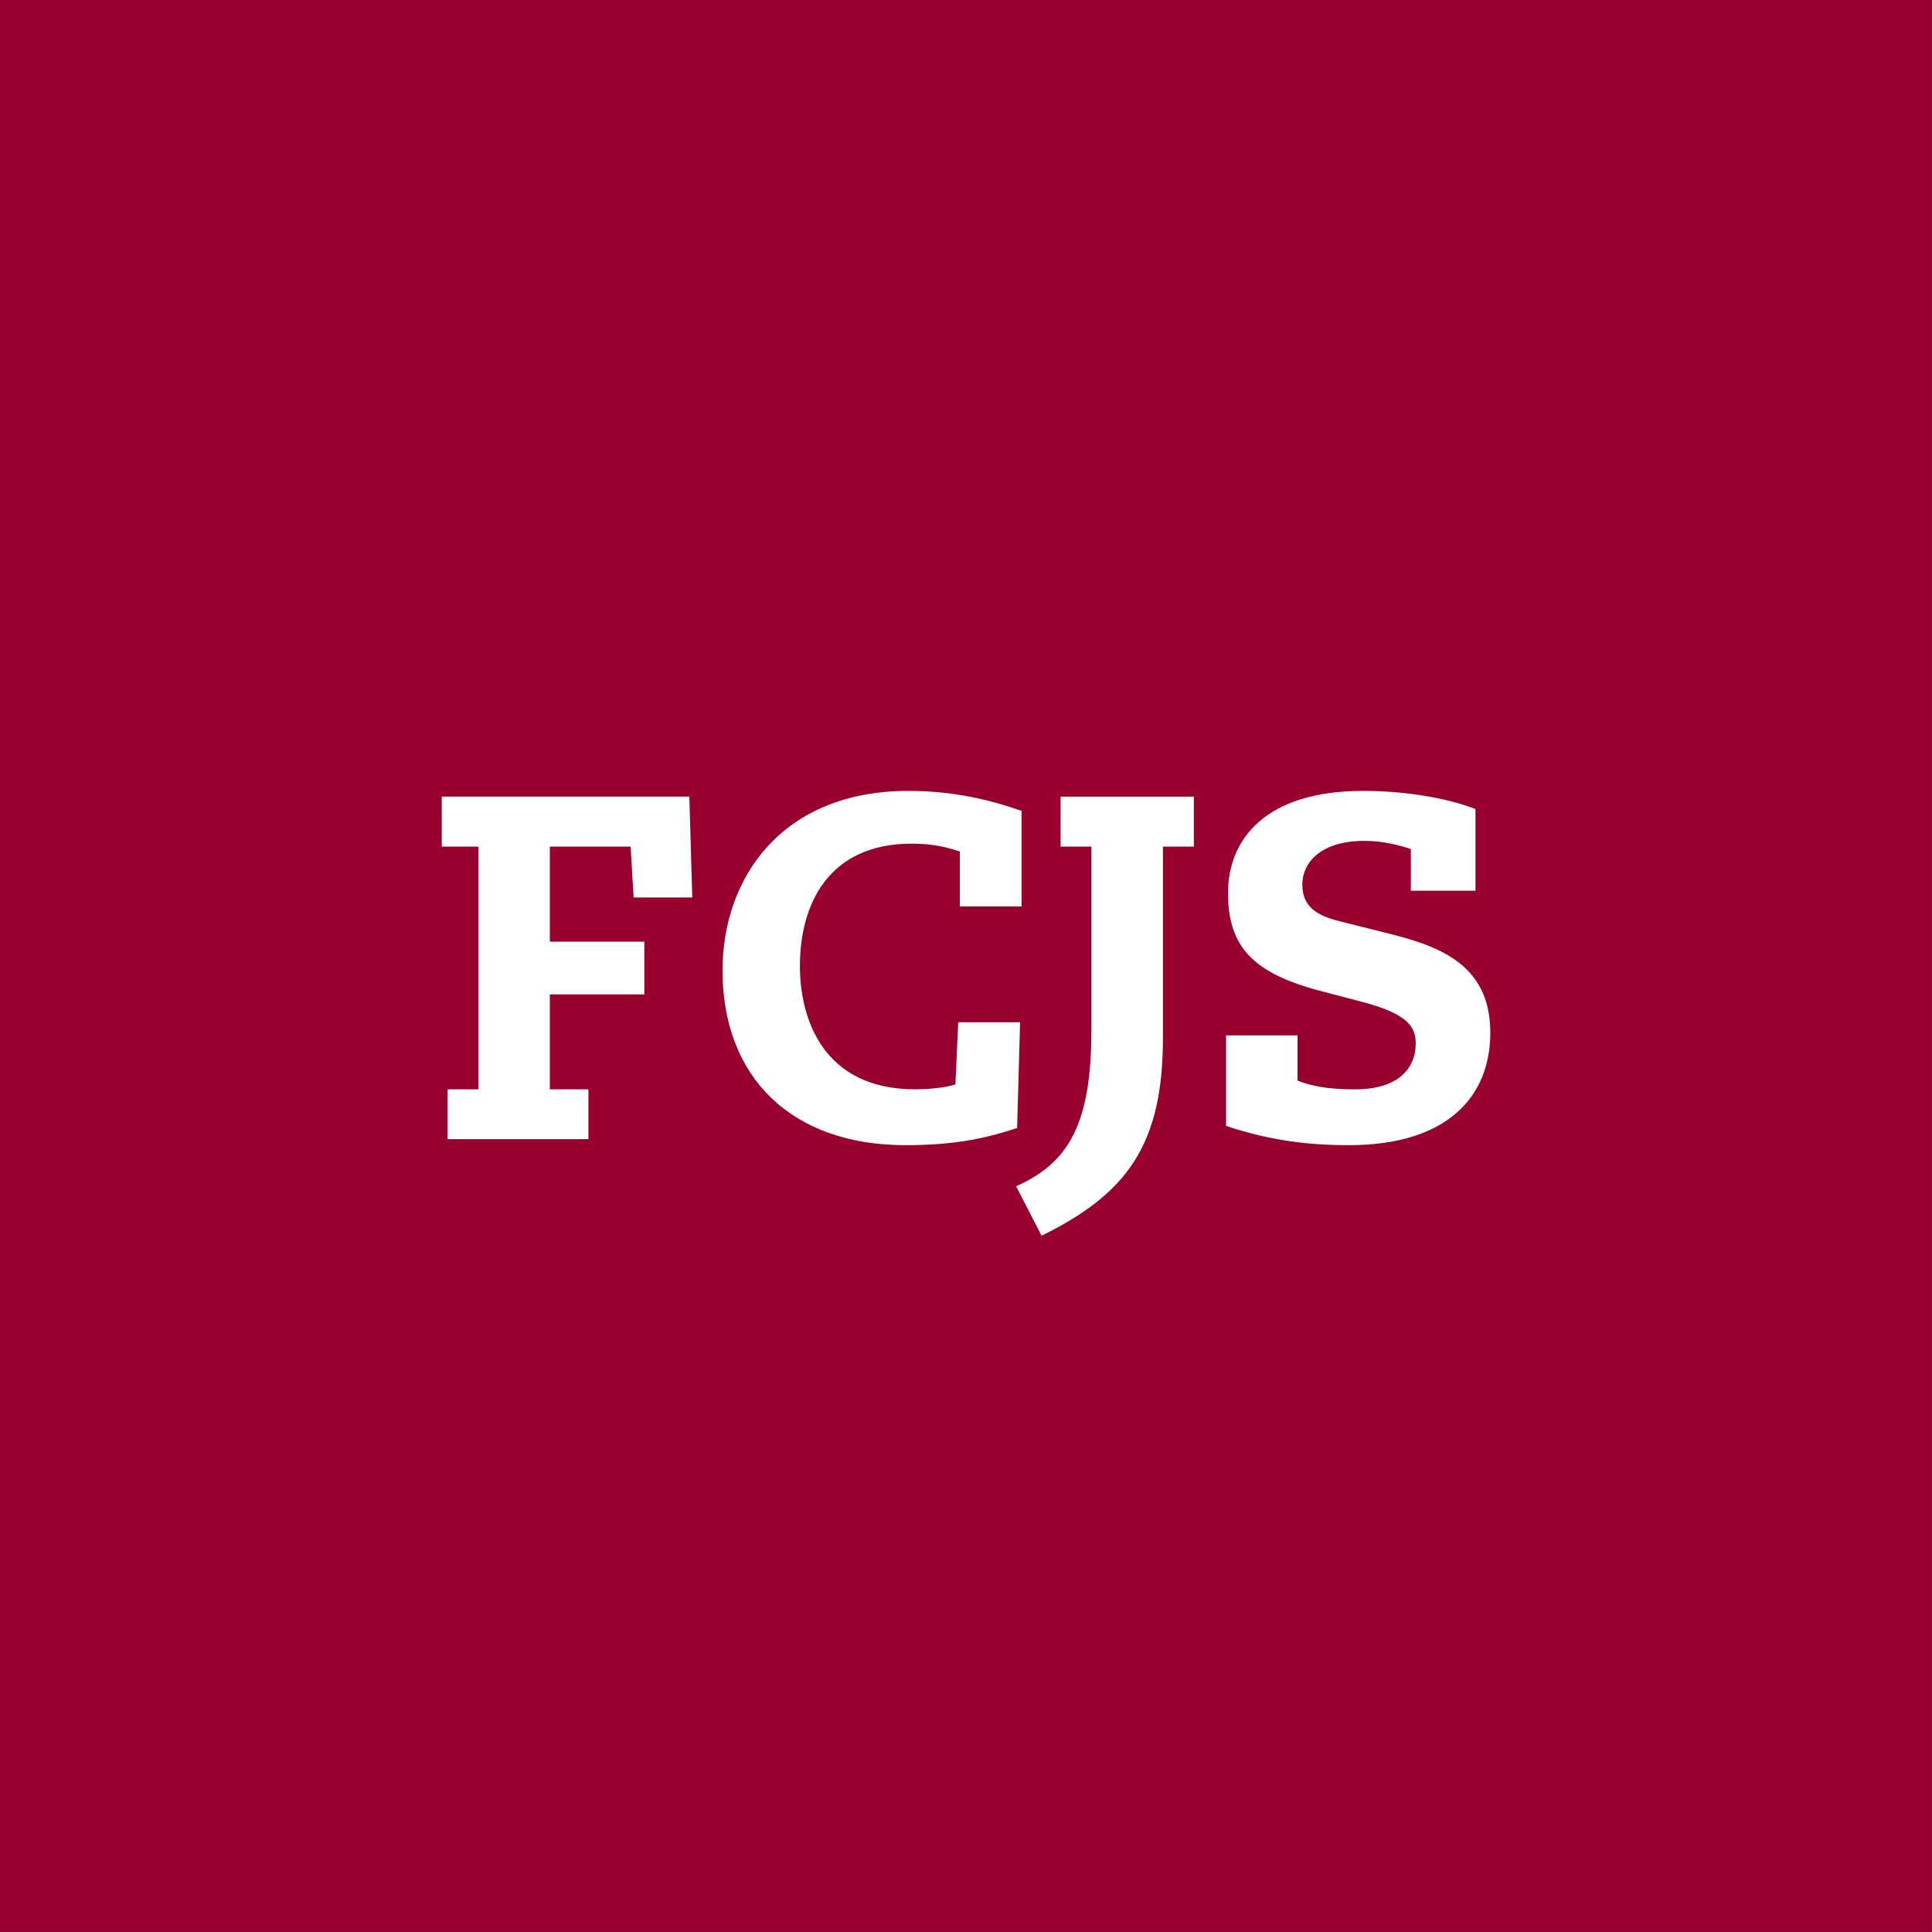
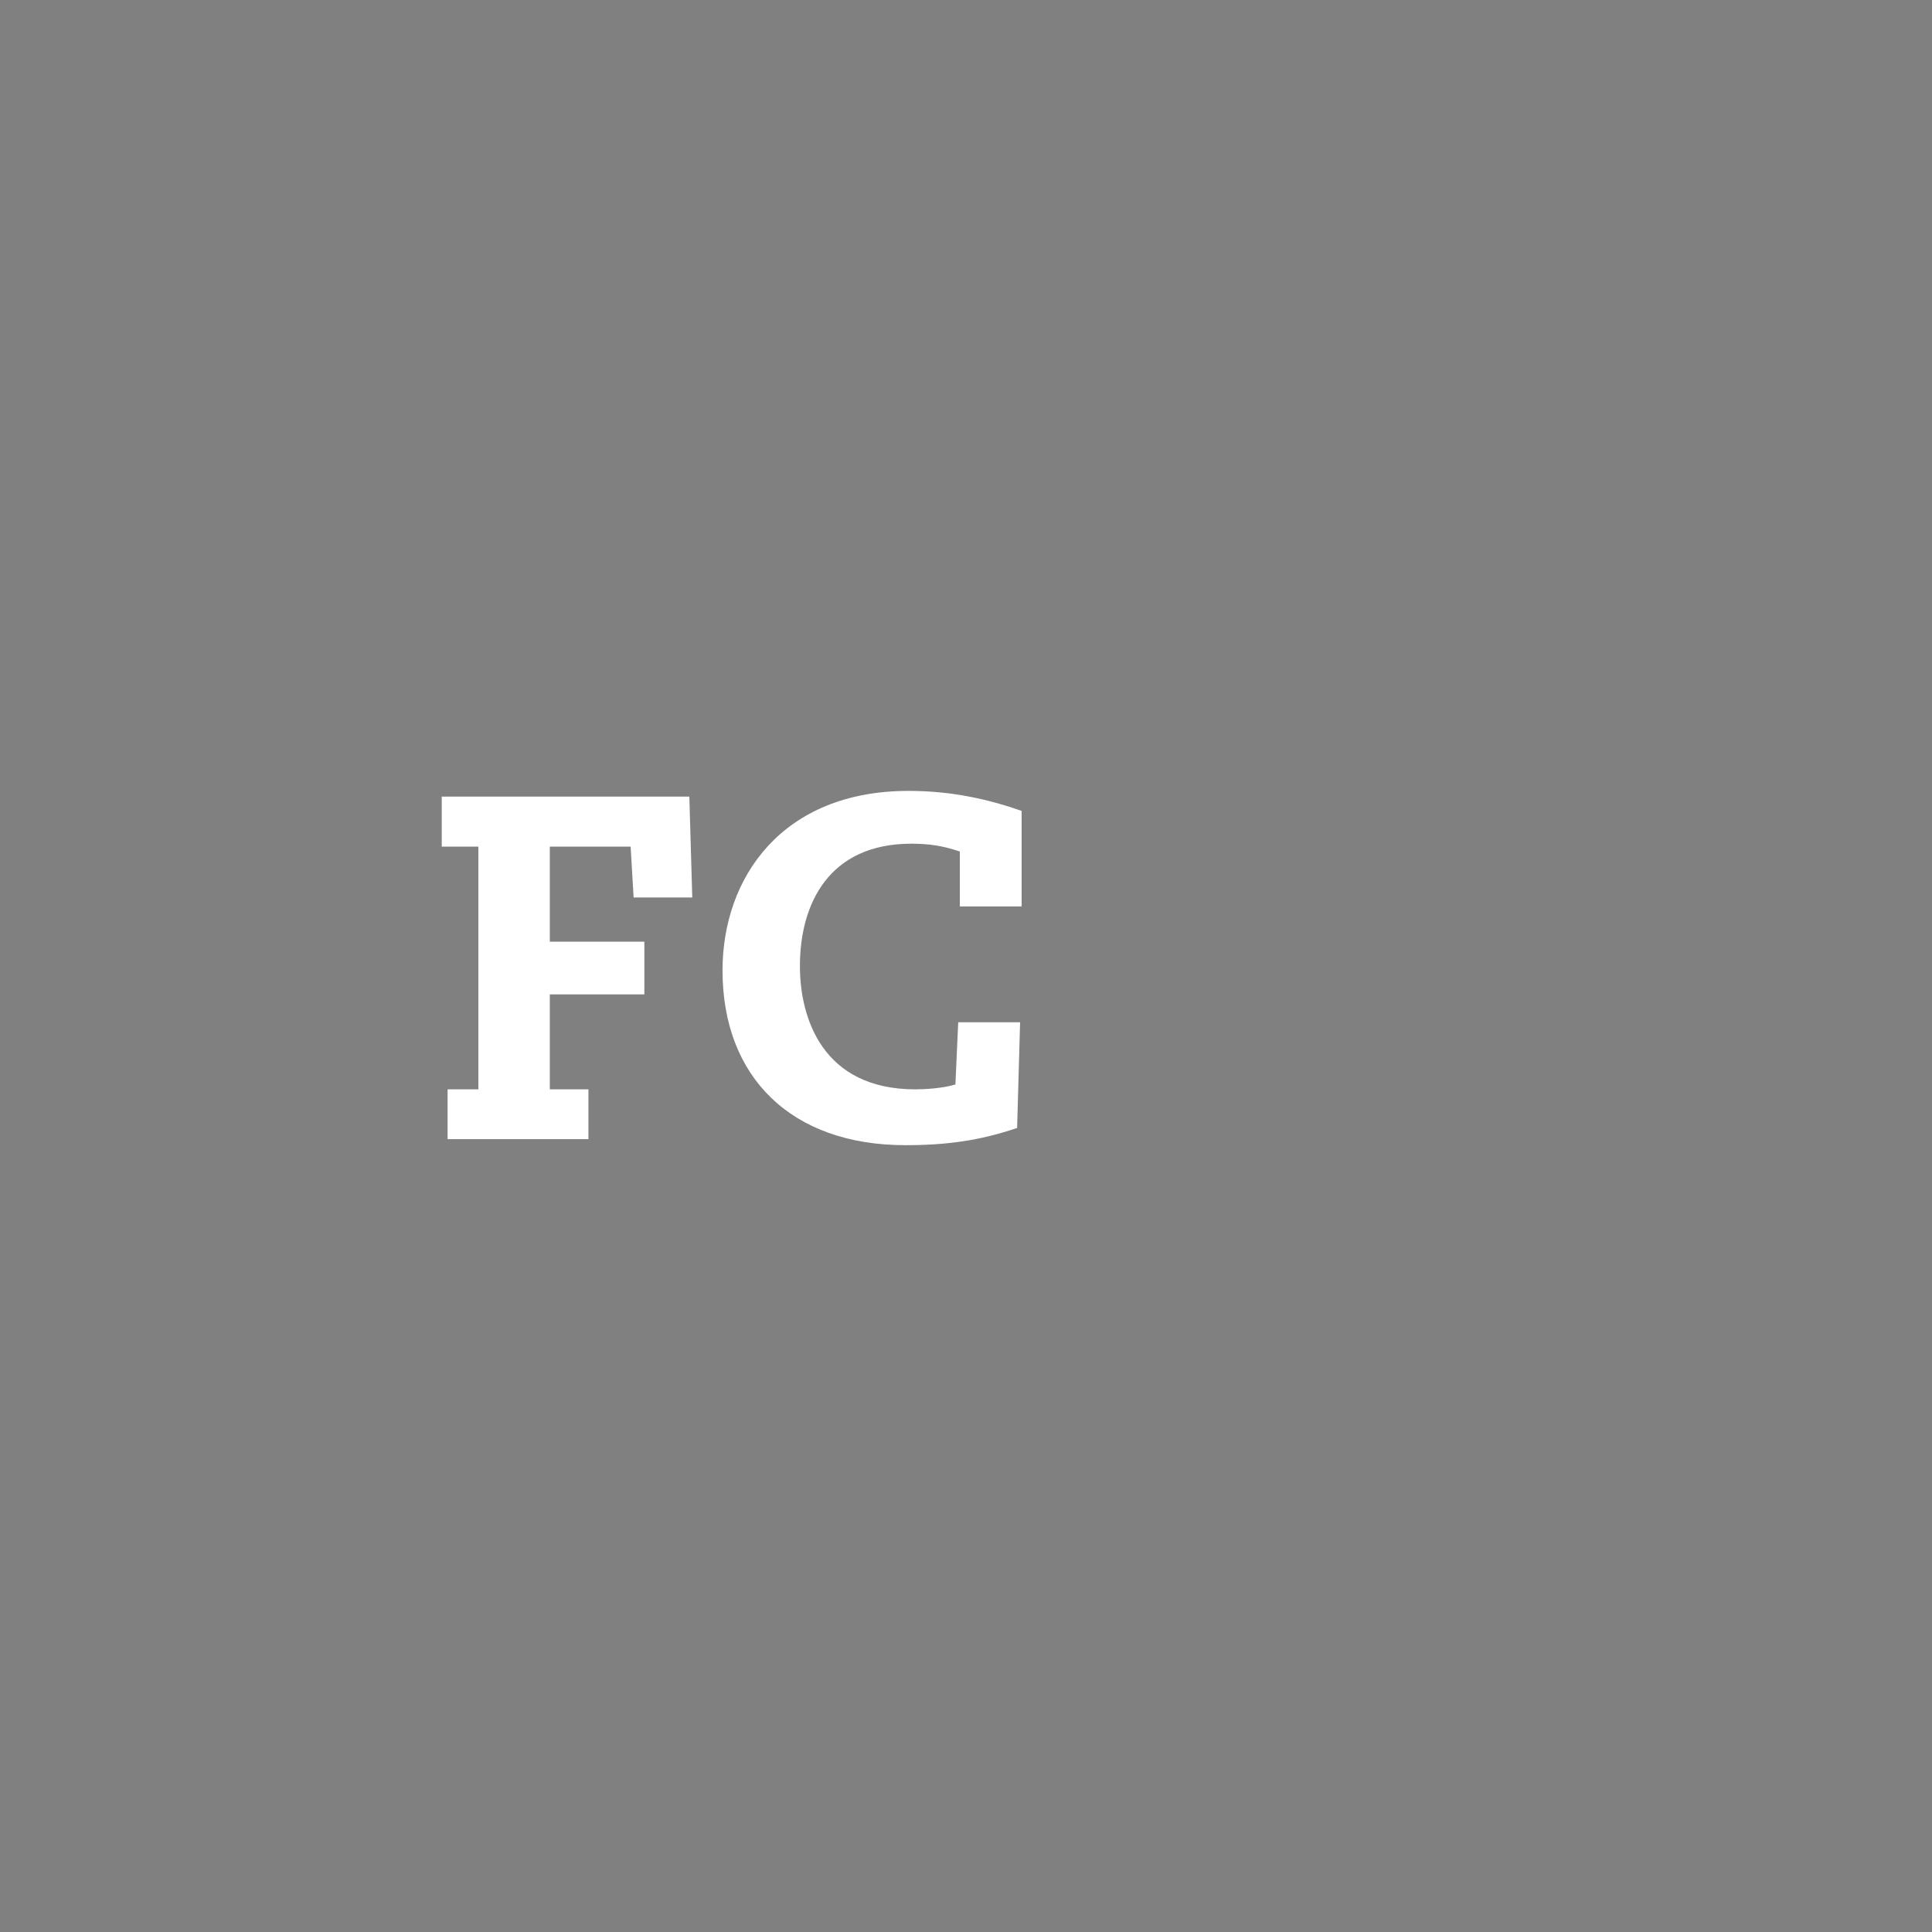
<svg xmlns="http://www.w3.org/2000/svg" version="1.1" id="Capa_1" x="0px" y="0px" width="85px" height="85px" viewBox="0 0 85 85" enable-background="new 0 0 85 85" xml:space="preserve">
  <rect x="0" y="0" width="85" height="85" fill="#808080" stroke="none" />
-   <rect fill="#98002E" width="84.997" height="84.999" />
  <polygon fill="#FFFFFF" points="27.745,37.248 24.19,37.248 24.19,41.43 28.349,41.43 28.349,43.749 24.19,43.749 24.19,47.927   25.889,47.927 25.889,50.119 19.692,50.119 19.692,47.927 21.047,47.927 21.047,37.248 19.435,37.248 19.435,35.048 30.328,35.048   30.457,39.485 27.876,39.485 " />
  <path fill="#FFFFFF" d="M42.158,44.976h2.722l-0.131,4.649c-1.635,0.557-3.103,0.758-4.916,0.758c-5.027,0-8.045-2.999-8.045-7.688  c0-4.09,2.63-7.899,8.18-7.899c1.913,0,3.506,0.367,4.979,0.879v4.205h-2.718v-2.417c-0.758-0.254-1.358-0.344-2.132-0.344  c-3.613,0-4.904,2.624-4.904,5.385c0,2.284,0.992,5.423,5.08,5.423c0.43,0,1.222-0.047,1.761-0.215L42.158,44.976z" />
-   <path fill="#FFFFFF" d="M46.662,35.05h5.862v2.198h-1.36v8.438c0,4.697-1.602,6.845-5.338,8.68l-1.122-2.175  c2.331-1.034,3.314-2.761,3.314-6.892v-8.051h-1.356V35.05z" />
-   <path fill="#FFFFFF" d="M62.072,37.354c-0.552-0.188-1.29-0.359-2.028-0.359c-2.081,0-2.748,1.078-2.748,1.913  c0,1.094,0.794,1.422,1.786,1.66l1.808,0.452c2.224,0.551,4.678,1.285,4.678,4.408c0,2.862-1.942,4.955-6.224,4.955  c-1.654,0-3.384-0.172-5.402-0.848v-3.982h3.142v1.987c0.798,0.32,1.655,0.387,2.535,0.387c1.857,0,2.667-0.882,2.667-2.026  c0-0.773-0.426-1.327-2.45-1.847L58.18,43.62c-3.1-0.796-4.152-1.999-4.152-4.33c0-2.386,1.671-4.494,5.938-4.494  c1.827,0,3.659,0.301,4.949,0.797v3.596h-2.843V37.354z" />
</svg>